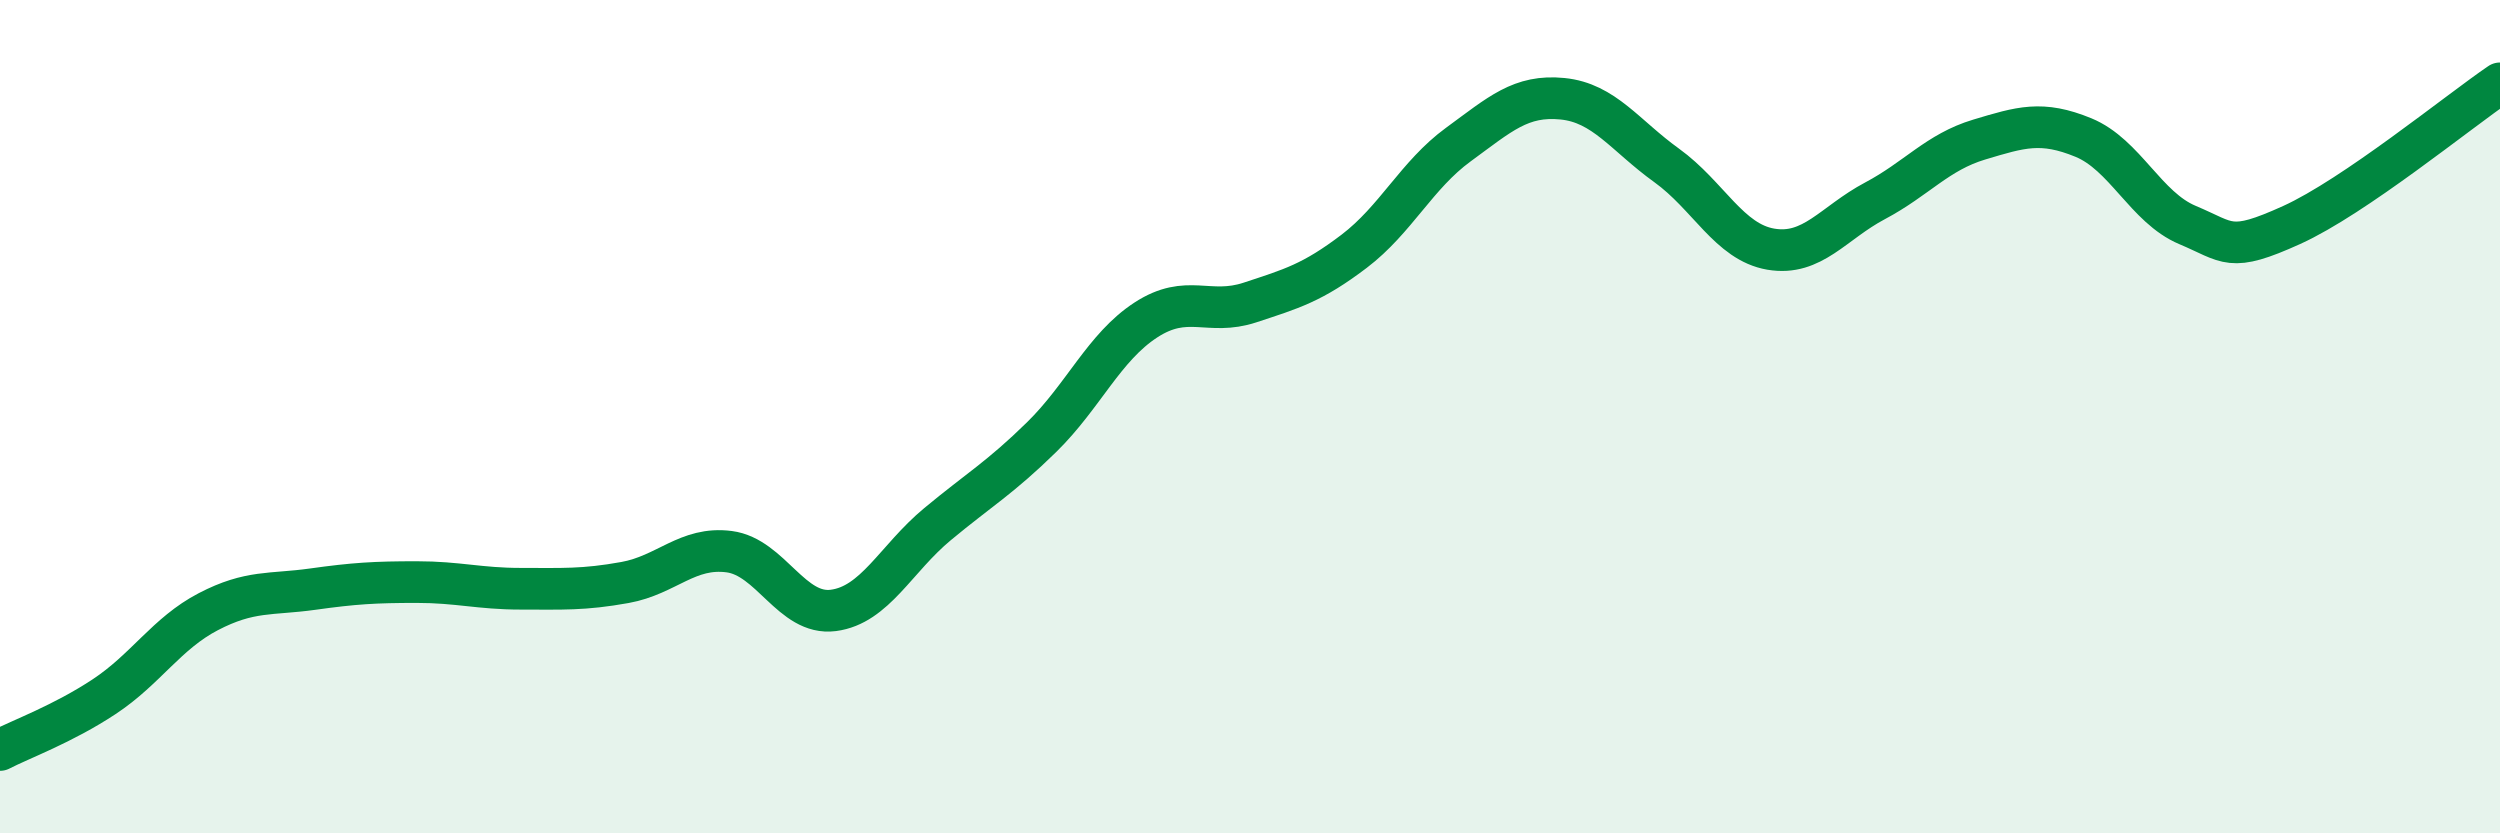
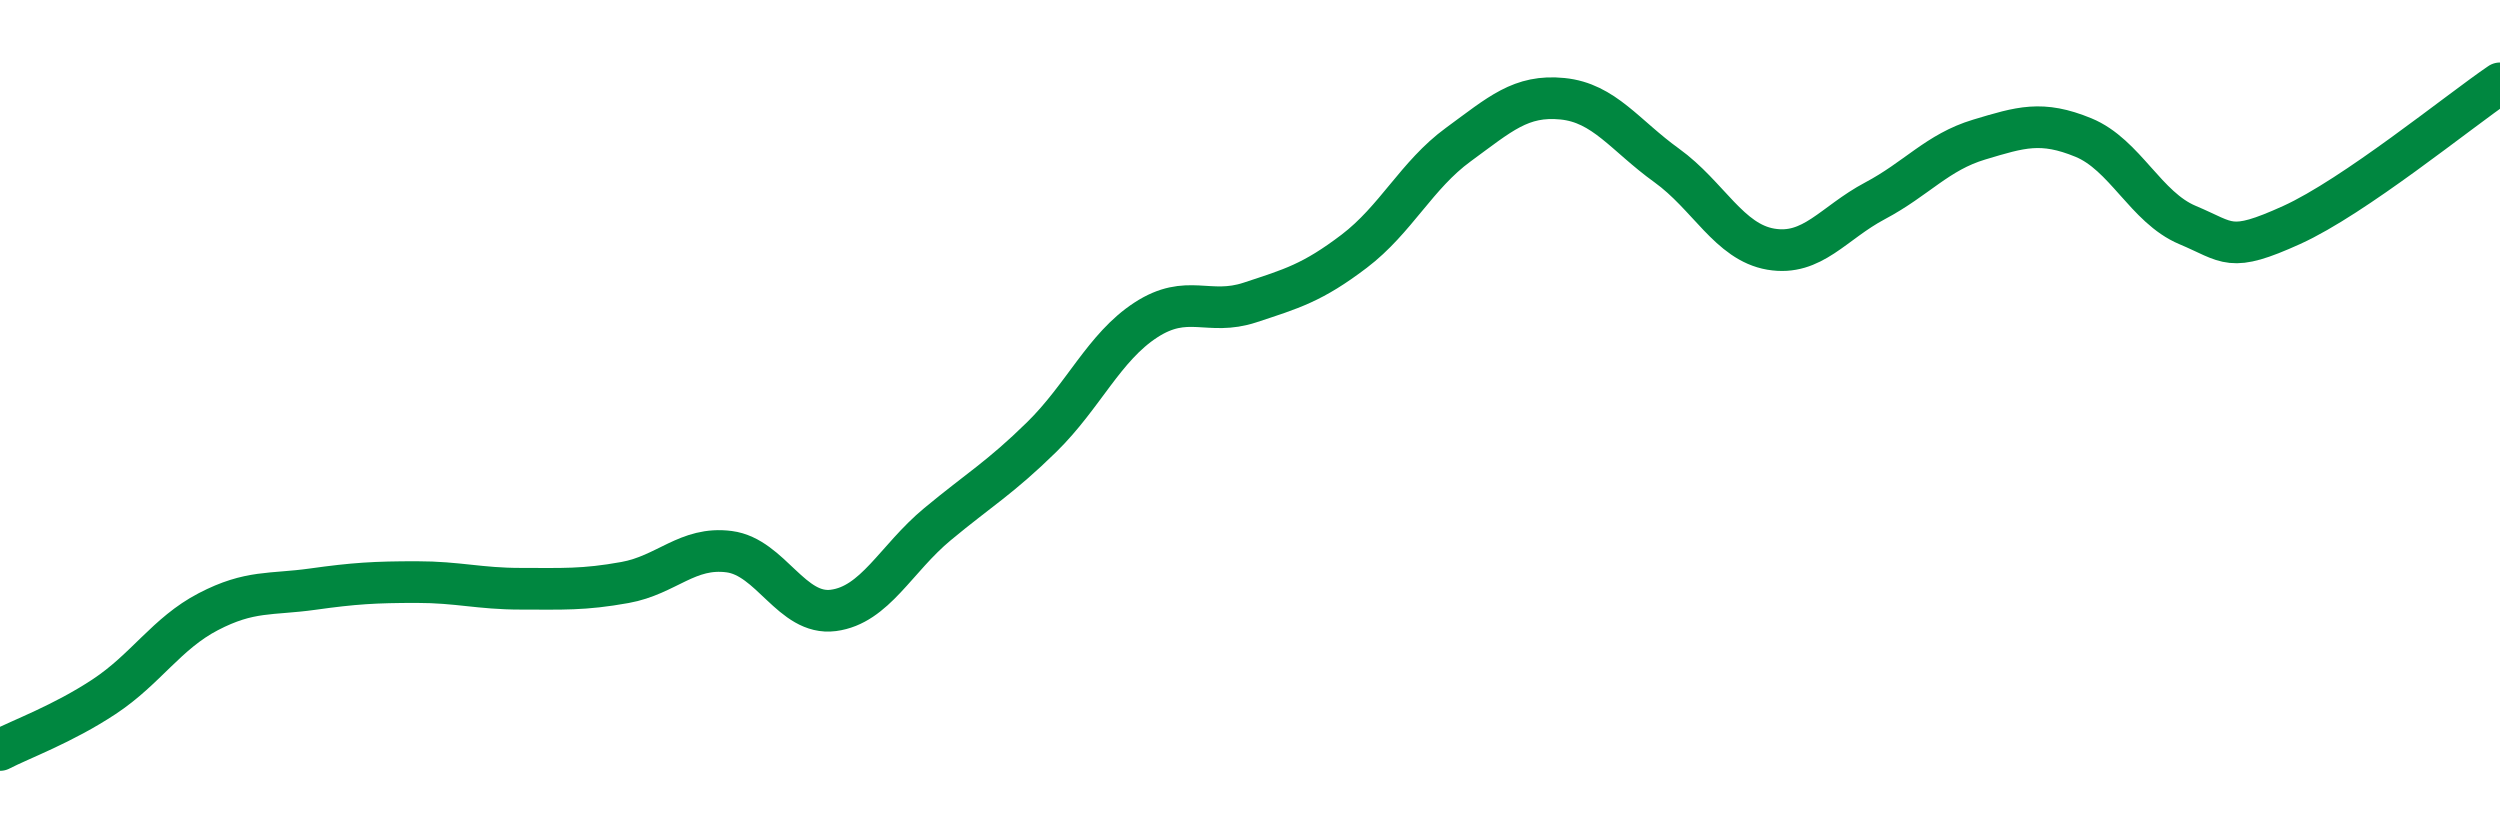
<svg xmlns="http://www.w3.org/2000/svg" width="60" height="20" viewBox="0 0 60 20">
-   <path d="M 0,18 C 0.5,17.74 1.5,17.38 2.5,16.72 C 3.5,16.06 4,15.2 5,14.68 C 6,14.16 6.5,14.28 7.5,14.14 C 8.5,14 9,13.97 10,13.97 C 11,13.97 11.5,14.13 12.5,14.13 C 13.5,14.13 14,14.16 15,13.98 C 16,13.8 16.5,13.11 17.5,13.24 C 18.5,13.37 19,14.78 20,14.65 C 21,14.52 21.5,13.41 22.5,12.58 C 23.5,11.75 24,11.47 25,10.49 C 26,9.51 26.5,8.33 27.5,7.68 C 28.5,7.03 29,7.59 30,7.26 C 31,6.93 31.5,6.79 32.5,6.03 C 33.5,5.27 34,4.2 35,3.47 C 36,2.74 36.5,2.27 37.5,2.37 C 38.5,2.47 39,3.25 40,3.97 C 41,4.69 41.5,5.81 42.5,5.98 C 43.5,6.15 44,5.35 45,4.82 C 46,4.29 46.5,3.65 47.5,3.35 C 48.5,3.05 49,2.89 50,3.3 C 51,3.71 51.5,4.98 52.5,5.4 C 53.5,5.82 53.5,6.08 55,5.4 C 56.5,4.72 59,2.68 60,2L60 20L0 20Z" fill="#008740" opacity="0.1" stroke-linecap="round" stroke-linejoin="round" />
  <path d="M 0,18 C 0.5,17.74 1.5,17.38 2.5,16.72 C 3.5,16.06 4,15.2 5,14.68 C 6,14.16 6.5,14.28 7.5,14.14 C 8.5,14 9,13.97 10,13.97 C 11,13.97 11.5,14.13 12.5,14.13 C 13.5,14.13 14,14.16 15,13.98 C 16,13.8 16.5,13.11 17.5,13.24 C 18.5,13.37 19,14.78 20,14.65 C 21,14.52 21.5,13.41 22.5,12.58 C 23.5,11.75 24,11.47 25,10.49 C 26,9.51 26.5,8.33 27.5,7.68 C 28.5,7.03 29,7.59 30,7.26 C 31,6.93 31.5,6.79 32.5,6.03 C 33.5,5.27 34,4.2 35,3.47 C 36,2.74 36.5,2.27 37.5,2.37 C 38.5,2.47 39,3.25 40,3.97 C 41,4.69 41.5,5.81 42.5,5.98 C 43.5,6.15 44,5.35 45,4.82 C 46,4.29 46.5,3.65 47.5,3.35 C 48.5,3.05 49,2.89 50,3.3 C 51,3.71 51.5,4.98 52.5,5.4 C 53.5,5.82 53.5,6.08 55,5.4 C 56.5,4.72 59,2.68 60,2" stroke="#008740" stroke-width="1" fill="none" stroke-linecap="round" stroke-linejoin="round" />
</svg>